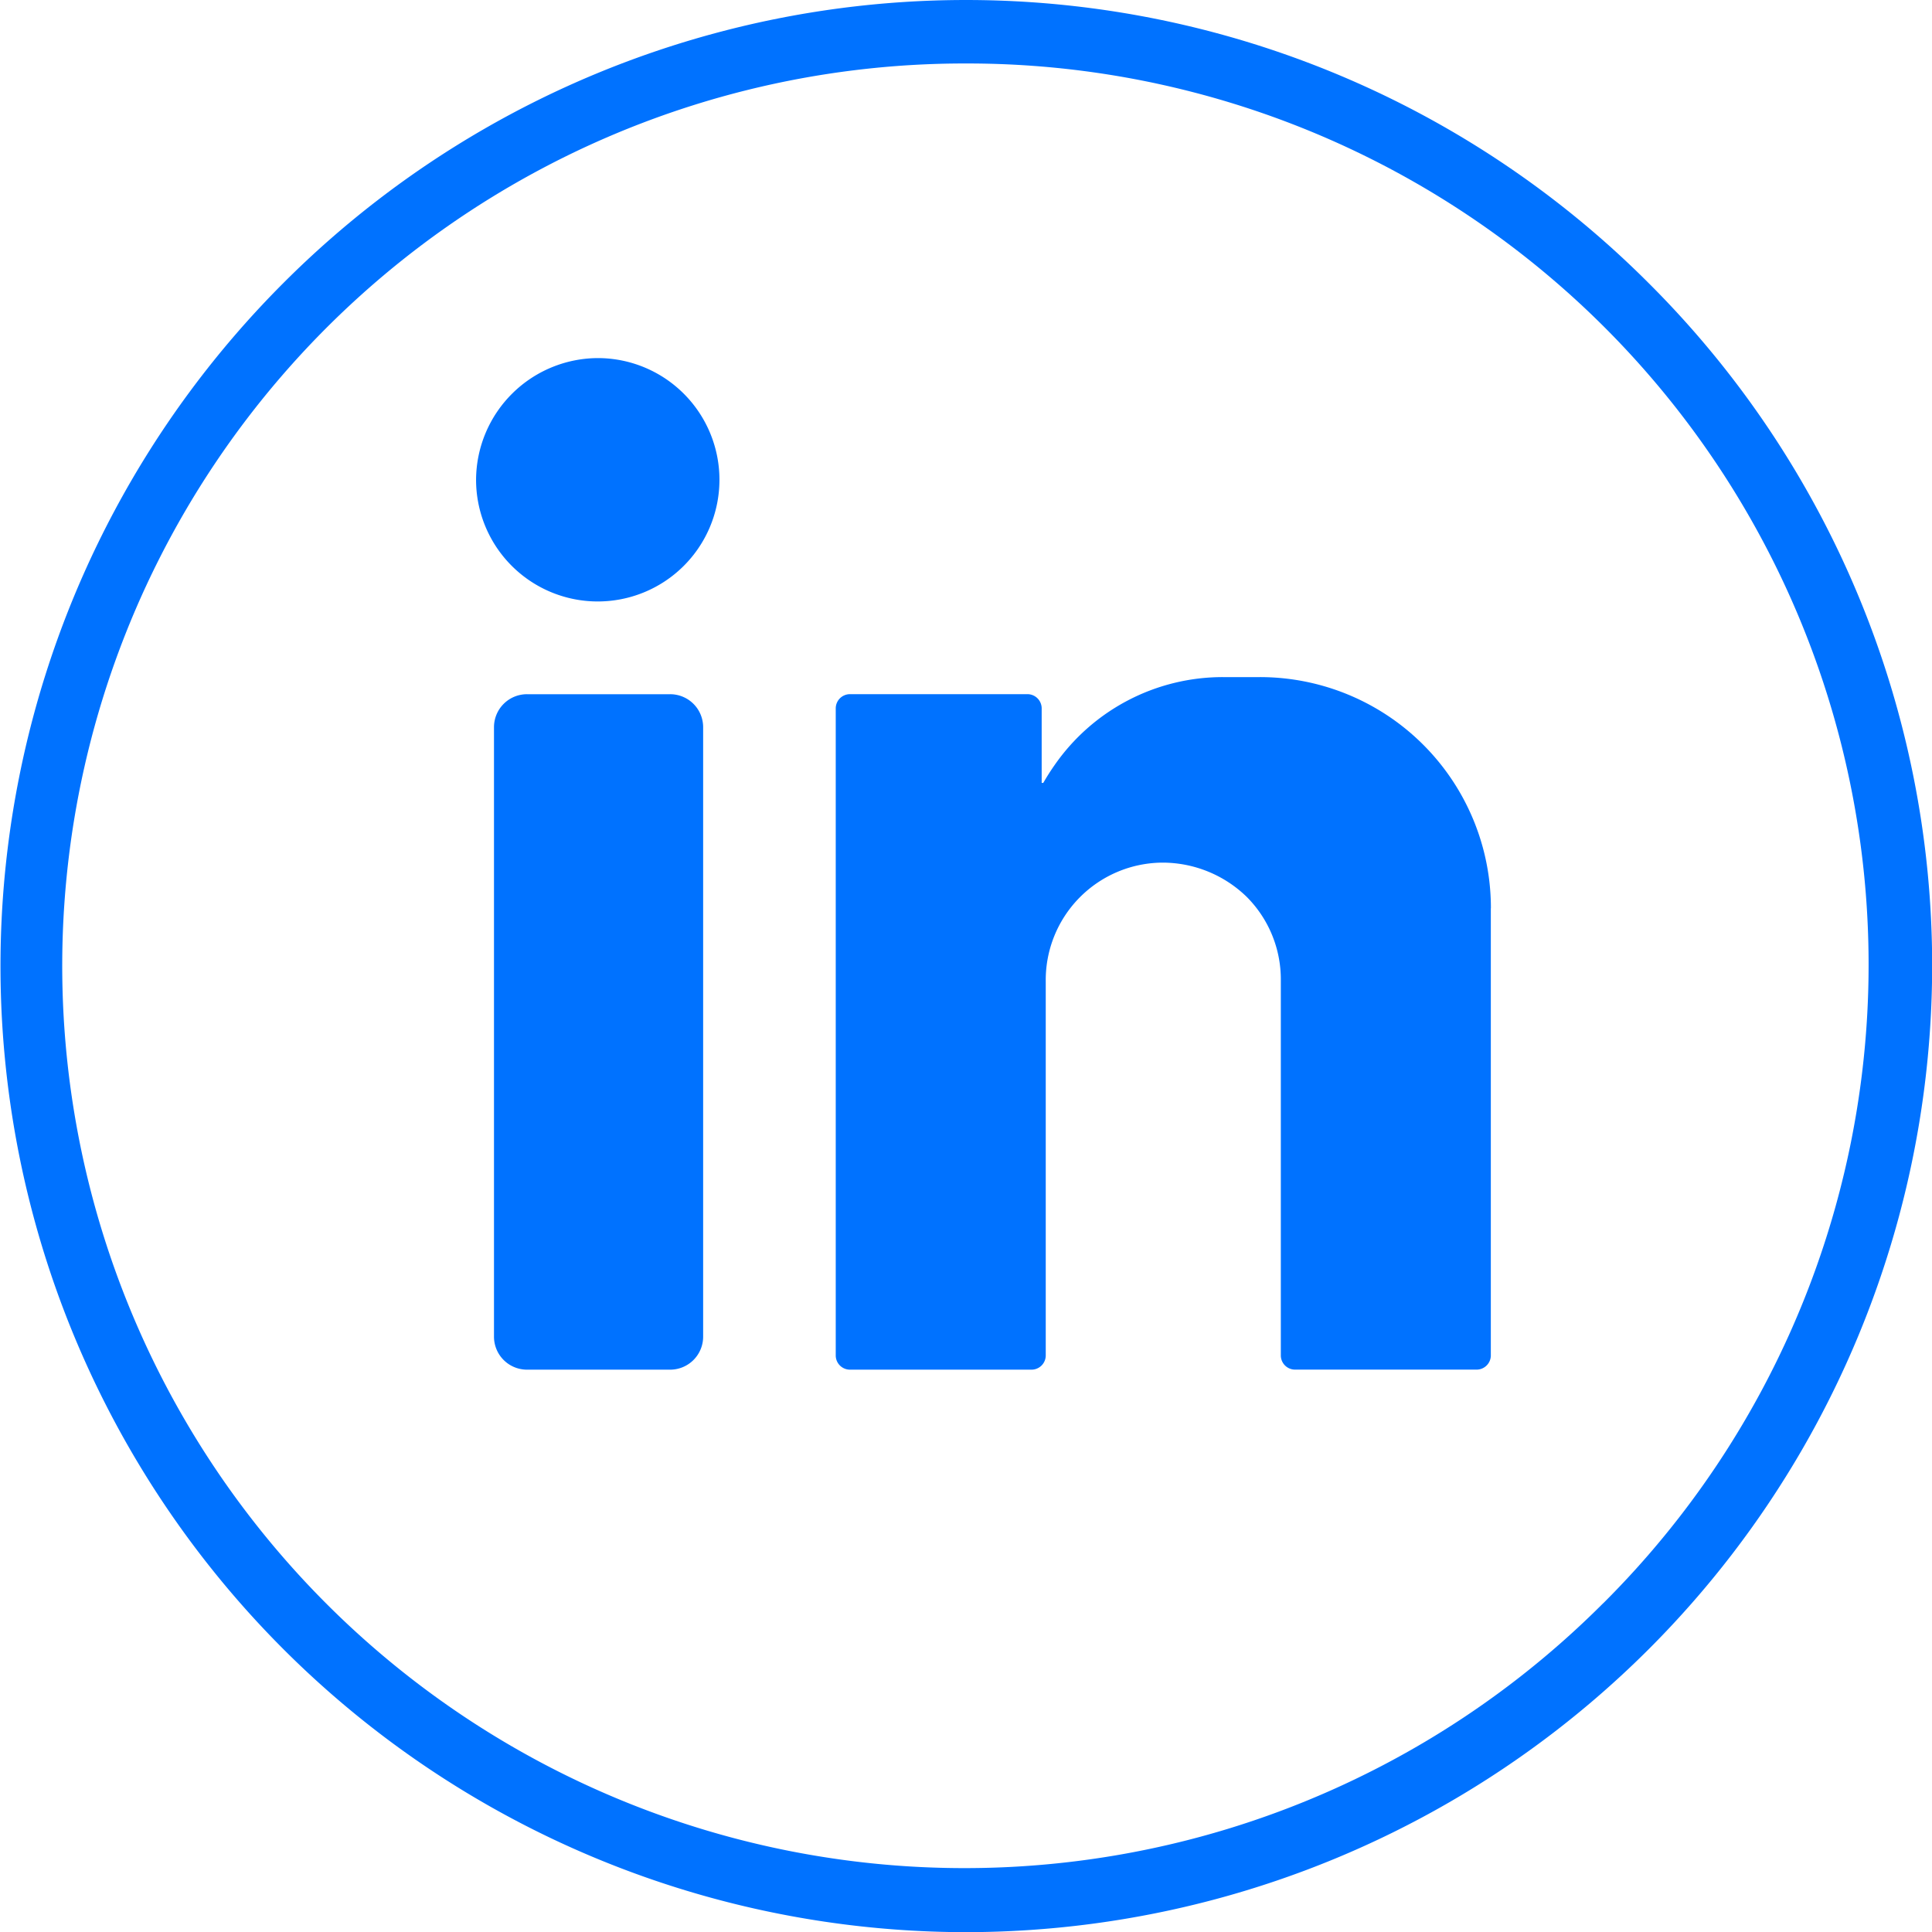
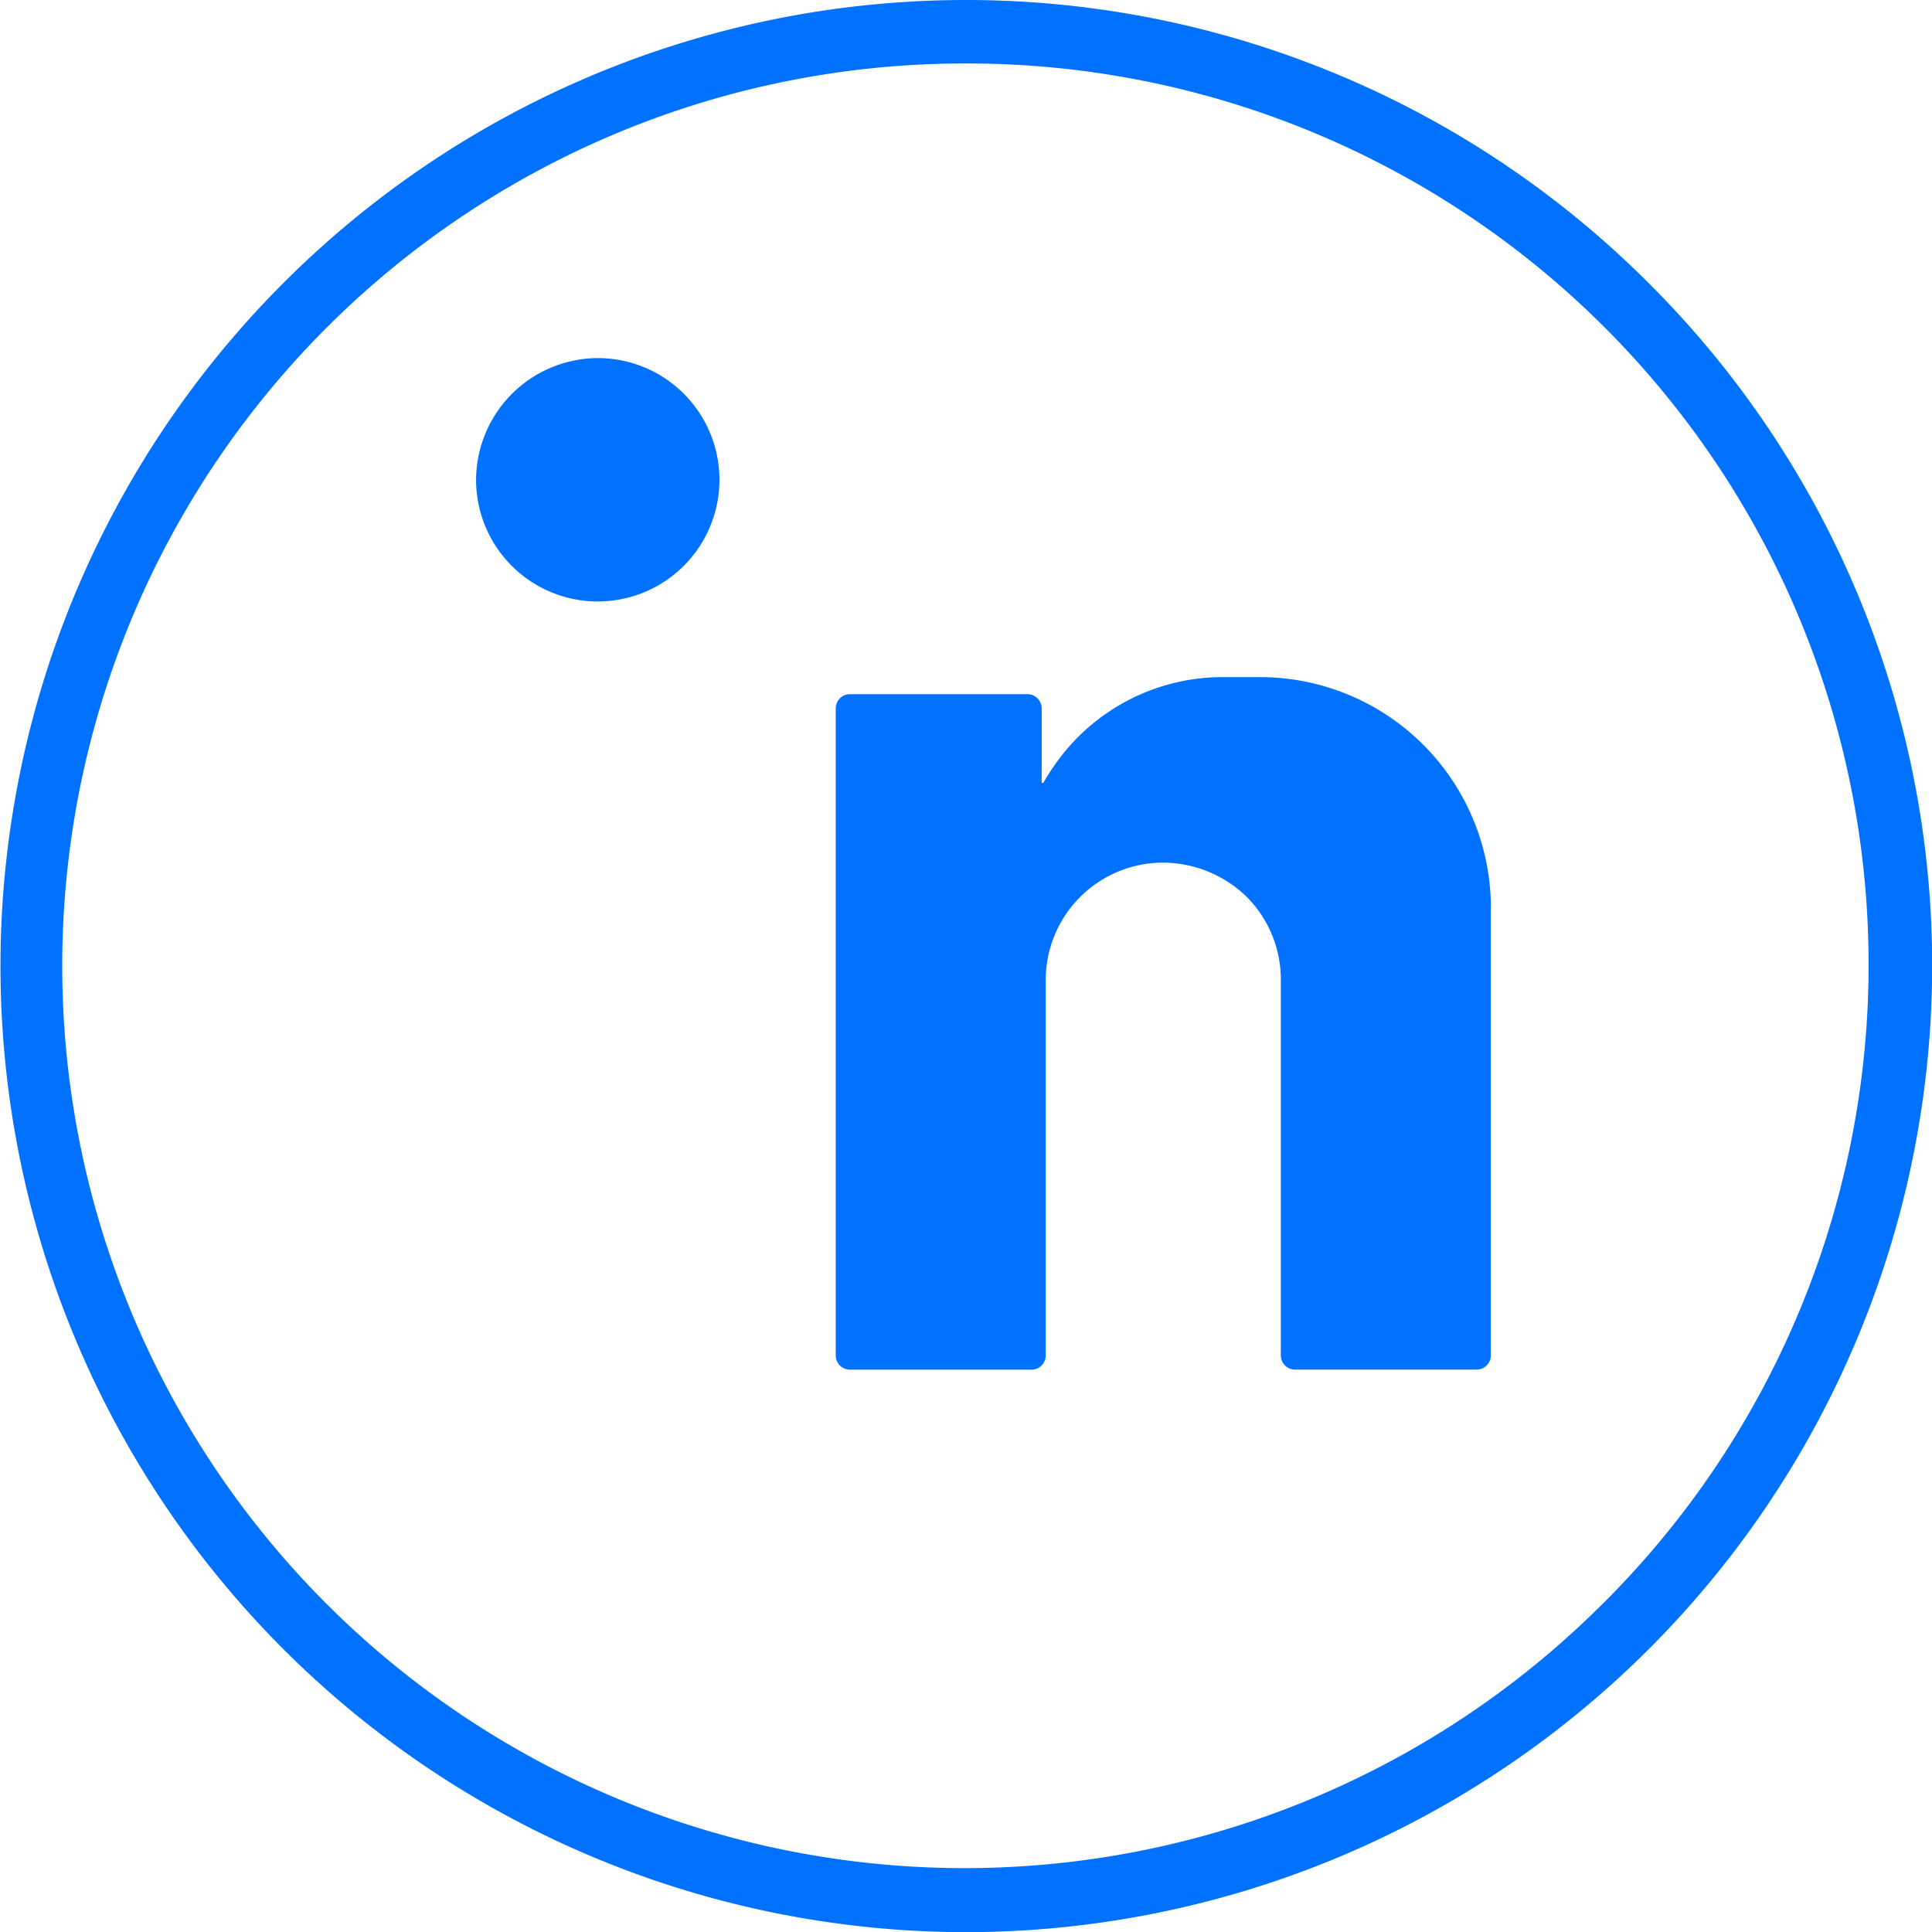
<svg xmlns="http://www.w3.org/2000/svg" width="47.996" height="47.996" viewBox="0 0 47.996 47.996">
  <g id="Group_37" data-name="Group 37" transform="translate(-1574 -4805)">
    <g id="Group_12" data-name="Group 12" transform="translate(1574 4805)">
      <path id="Path_18" data-name="Path 18" d="M46.051,14.371a22.379,22.379,0,1,0,6.591,15.85A22.3,22.3,0,0,0,46.051,14.371Z" transform="translate(-6.223 -6.223)" fill="#0072ff" opacity="0" />
      <path id="Path_19" data-name="Path 19" d="M40.96,7.036a23.965,23.965,0,0,0-33.925,0A24,24,0,0,0,24,48,24.021,24.021,0,0,0,48,24,23.927,23.927,0,0,0,40.96,7.036ZM39.828,39.828A22.416,22.416,0,1,1,24,1.577a22.387,22.387,0,0,1,15.83,38.251Z" transform="translate(0 0)" fill="#0072ff" />
    </g>
    <g id="Group_13" data-name="Group 13" transform="translate(1585.827 4813.896)">
      <path id="Path_20" data-name="Path 20" d="M61.553,44A3.023,3.023,0,1,1,58.5,47.012,3.037,3.037,0,0,1,61.553,44Z" transform="translate(-58.5 -44)" fill="#0072ff" />
-       <path id="Path_21" data-name="Path 21" d="M65.067,102.08H61.529a.82.82,0,0,1-.829-.829V86.129a.82.82,0,0,1,.829-.829h3.538a.82.82,0,0,1,.829.829v15.123A.82.82,0,0,1,65.067,102.08Z" transform="translate(-60.255 -76.95)" fill="#0072ff" />
      <path id="Path_22" data-name="Path 22" d="M118.975,88.942a5.738,5.738,0,0,0-5.742-5.742h-.91a5.085,5.085,0,0,0-4.185,2.183c-.1.142-.2.3-.283.445h-.04v-1.86a.354.354,0,0,0-.344-.344h-4.428a.354.354,0,0,0-.344.344v16.093a.354.354,0,0,0,.344.344h4.529a.354.354,0,0,0,.344-.344v-9.3a2.917,2.917,0,0,1,2.891-2.952,3,3,0,0,1,2.1.849,2.9,2.9,0,0,1,.849,2.062v9.34a.354.354,0,0,0,.344.344h4.529a.354.354,0,0,0,.344-.344V88.942Z" transform="translate(-93.764 -75.275)" fill="#0072ff" />
    </g>
  </g>
</svg>